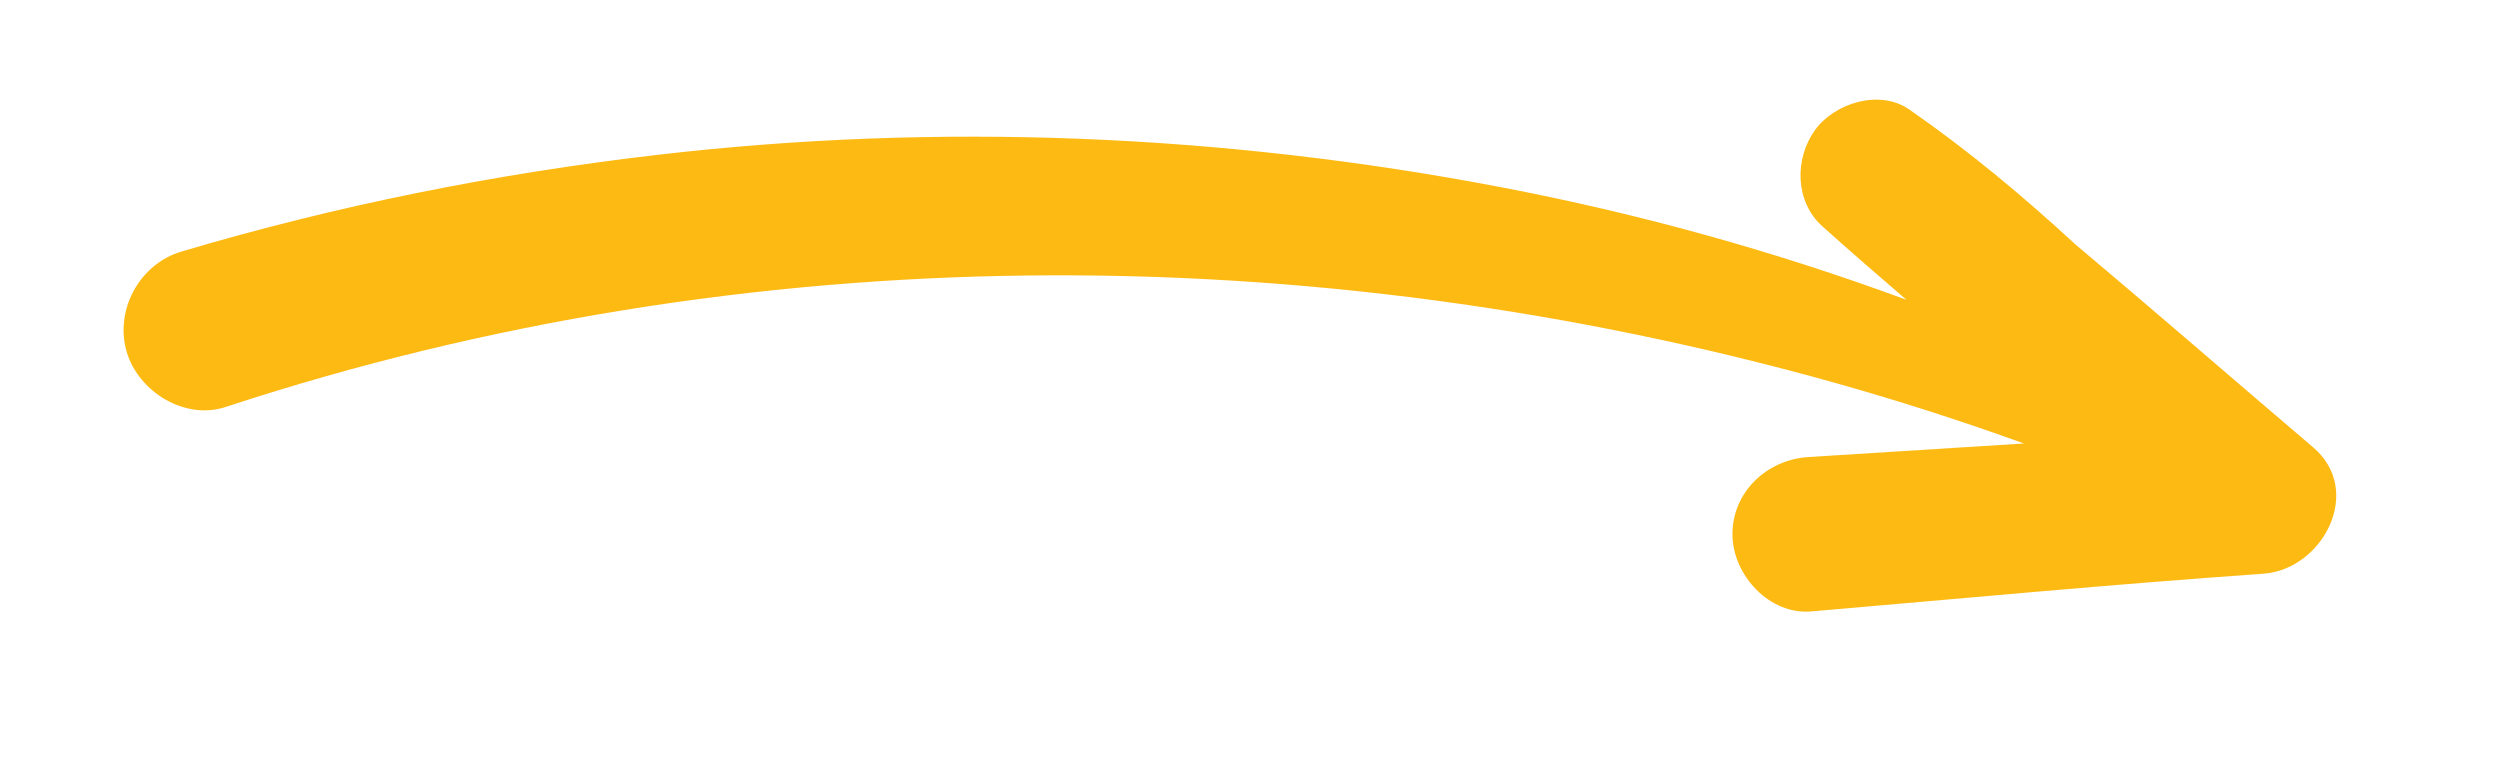
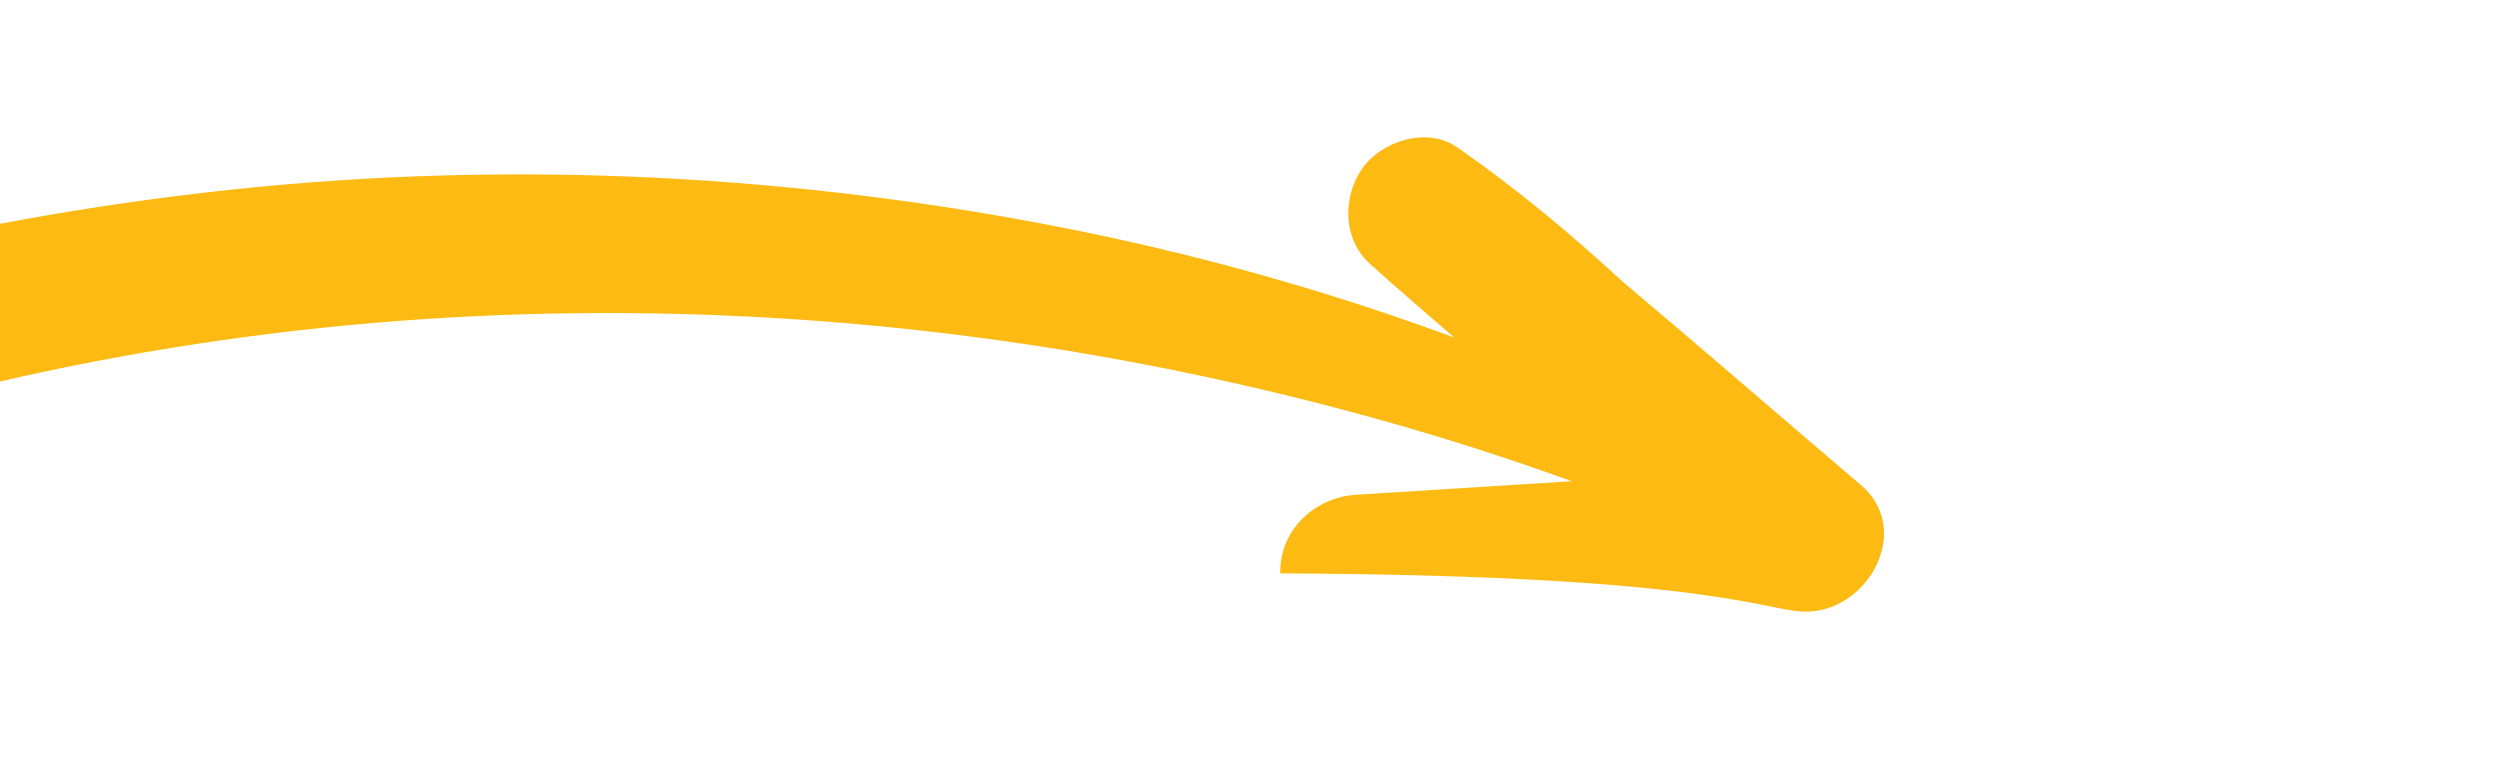
<svg xmlns="http://www.w3.org/2000/svg" version="1.1" id="Layer_1" x="0px" y="0px" viewBox="0 0 234 72" style="enable-background:new 0 0 234 72;" xml:space="preserve">
  <style type="text/css">
	.st0{fill:#FDBA12;}
</style>
-   <path class="st0" d="M169.52,57.23c14.1-1.21,28.2-2.54,42.33-3.53c5.54-0.39,9.47-7.75,4.65-11.84c-7.42-6.31-14.79-12.72-22.26-19  c-4.91-4.53-10.05-8.81-15.53-12.61c-2.78-1.93-7-0.61-8.83,1.93c-1.92,2.67-1.89,6.69,0.7,9.01c2.59,2.32,5.22,4.6,7.86,6.87  c-12.36-4.56-25.03-8.07-37.96-10.54c-25.98-4.97-52.63-6.09-78.91-3.03c-15.09,1.75-30.03,4.73-44.6,9.06  c-3.91,1.16-6.26,5.47-5.11,9.39c1.11,3.76,5.53,6.48,9.39,5.11c48.65-15.96,101.32-16.01,150.56-2.2  c5.94,1.67,11.82,3.56,17.63,5.66c-6.73,0.43-13.46,0.84-20.19,1.27c-3.9,0.25-7.17,3.32-7.09,7.36  C162.23,53.84,165.61,57.56,169.52,57.23z" />
+   <path class="st0" d="M169.52,57.23c5.54-0.39,9.47-7.75,4.65-11.84c-7.42-6.31-14.79-12.72-22.26-19  c-4.91-4.53-10.05-8.81-15.53-12.61c-2.78-1.93-7-0.61-8.83,1.93c-1.92,2.67-1.89,6.69,0.7,9.01c2.59,2.32,5.22,4.6,7.86,6.87  c-12.36-4.56-25.03-8.07-37.96-10.54c-25.98-4.97-52.63-6.09-78.91-3.03c-15.09,1.75-30.03,4.73-44.6,9.06  c-3.91,1.16-6.26,5.47-5.11,9.39c1.11,3.76,5.53,6.48,9.39,5.11c48.65-15.96,101.32-16.01,150.56-2.2  c5.94,1.67,11.82,3.56,17.63,5.66c-6.73,0.43-13.46,0.84-20.19,1.27c-3.9,0.25-7.17,3.32-7.09,7.36  C162.23,53.84,165.61,57.56,169.52,57.23z" />
</svg>